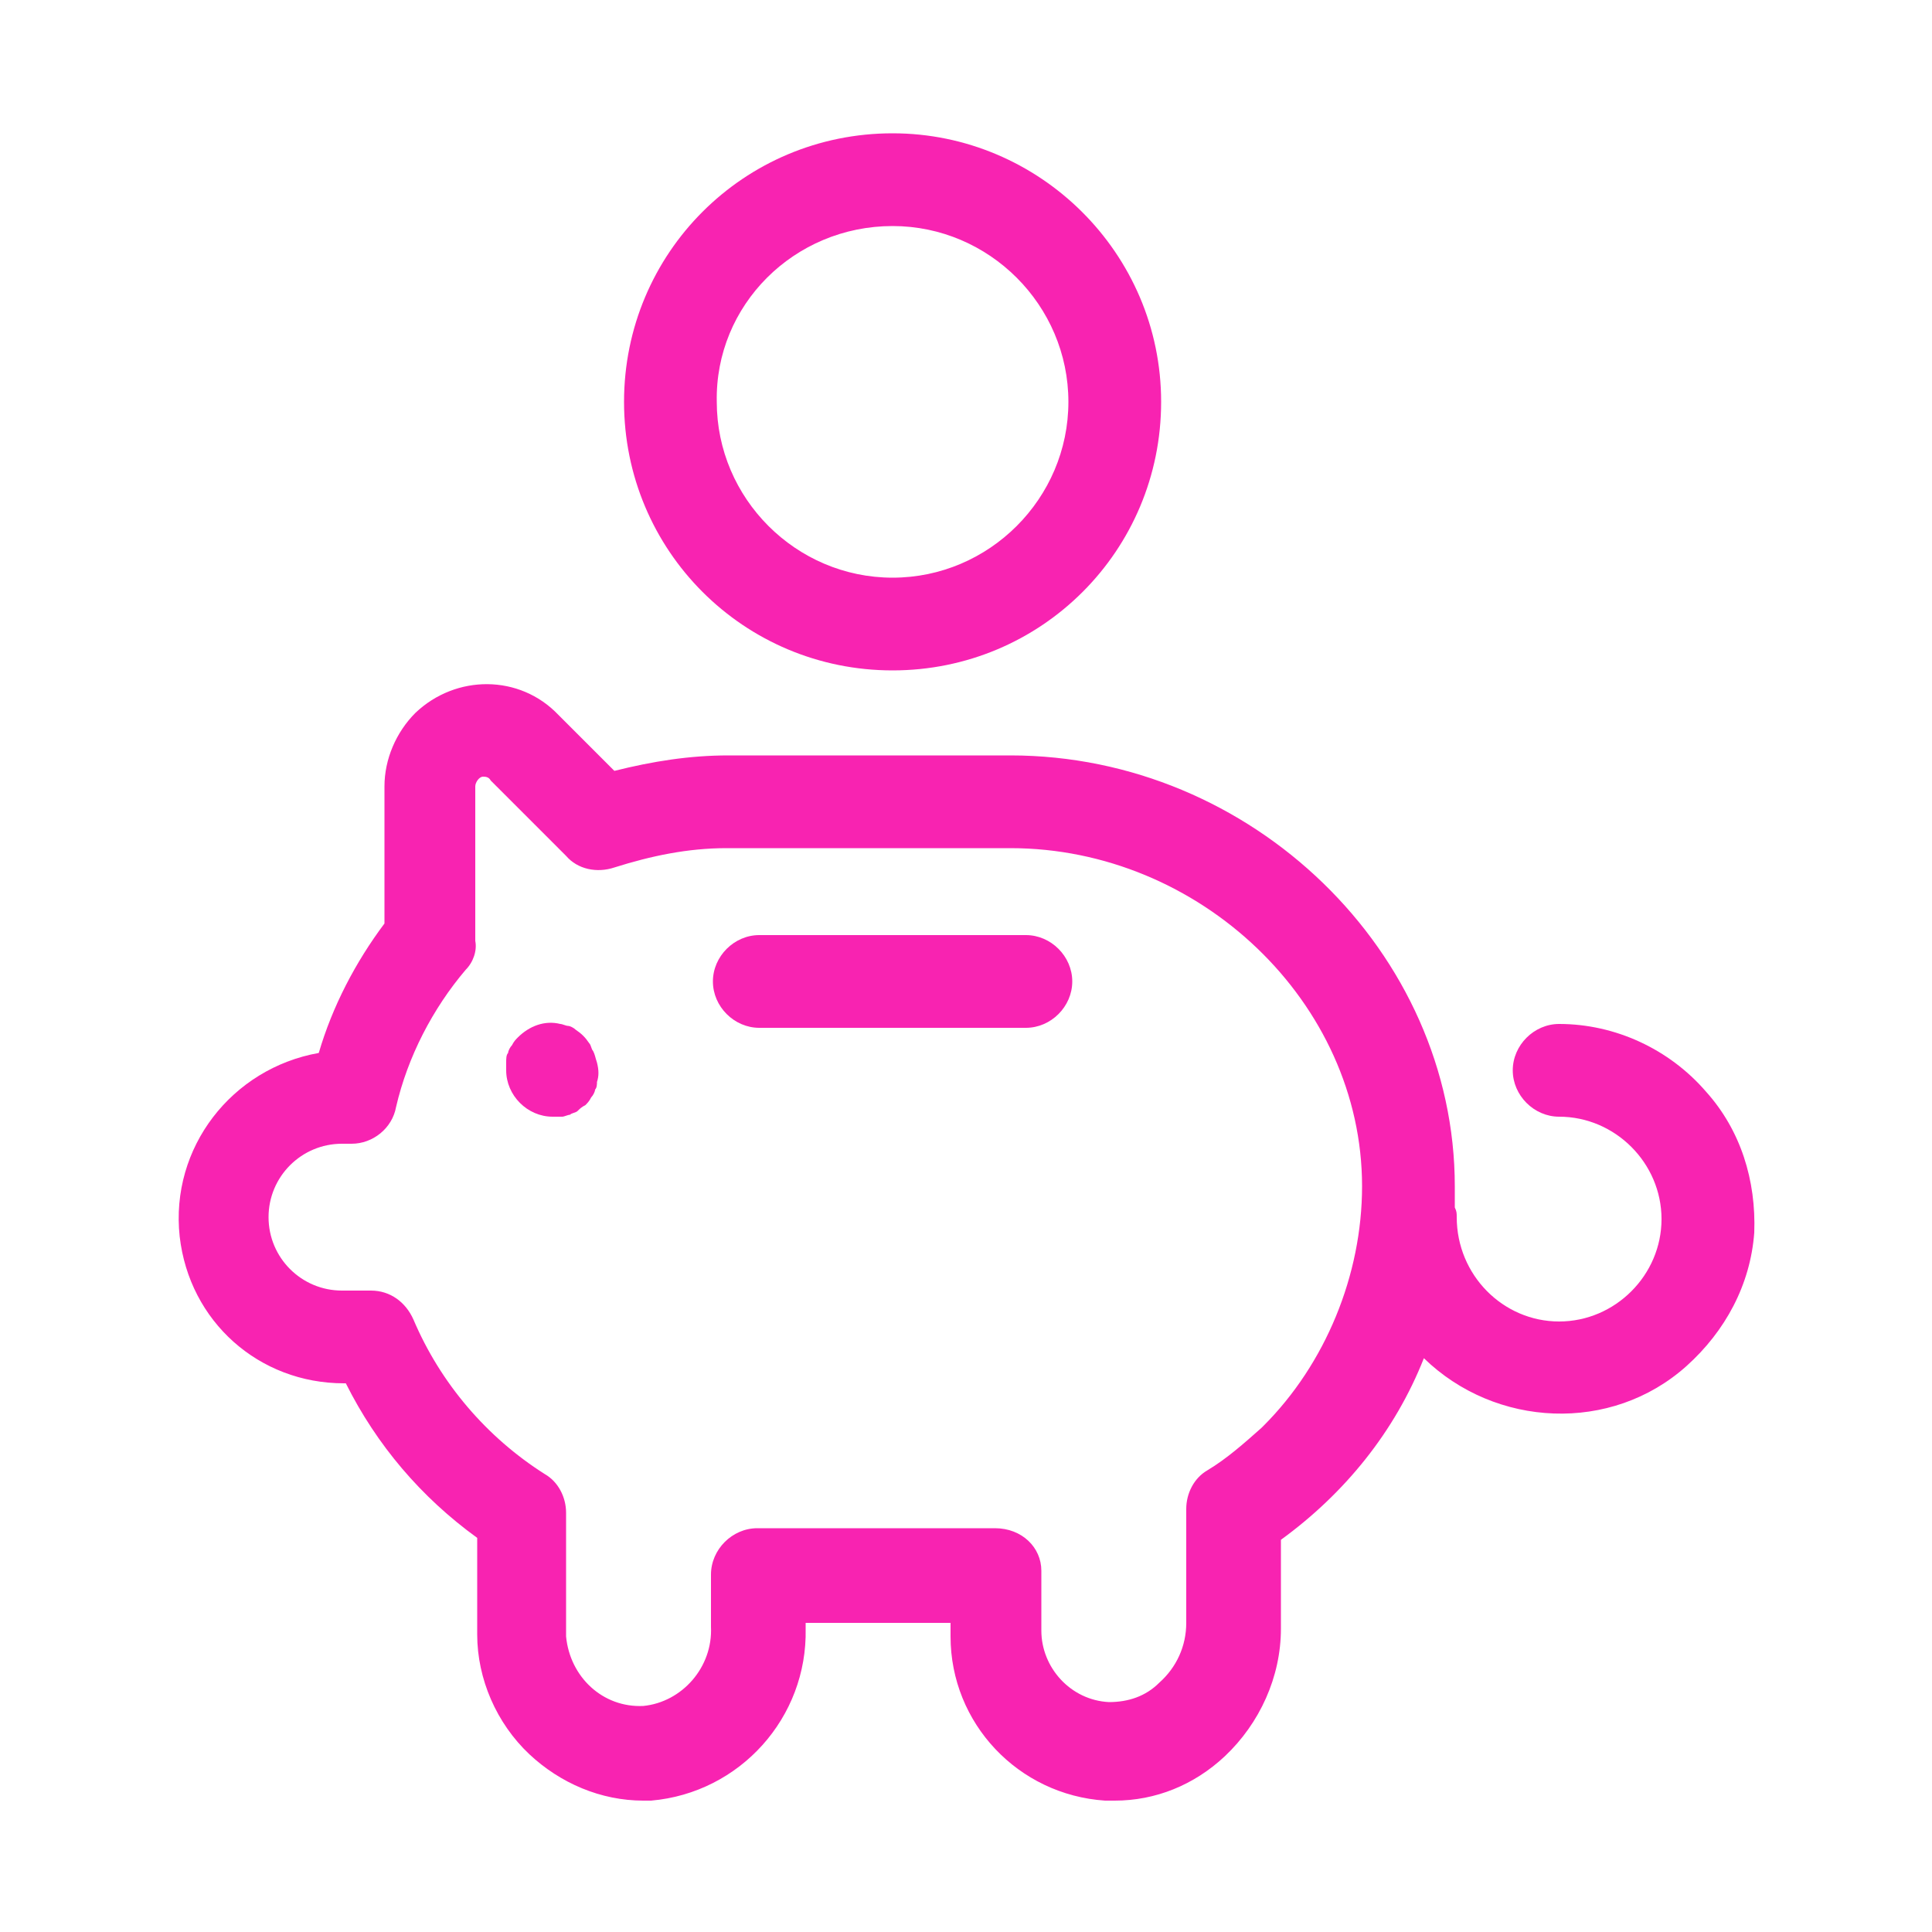
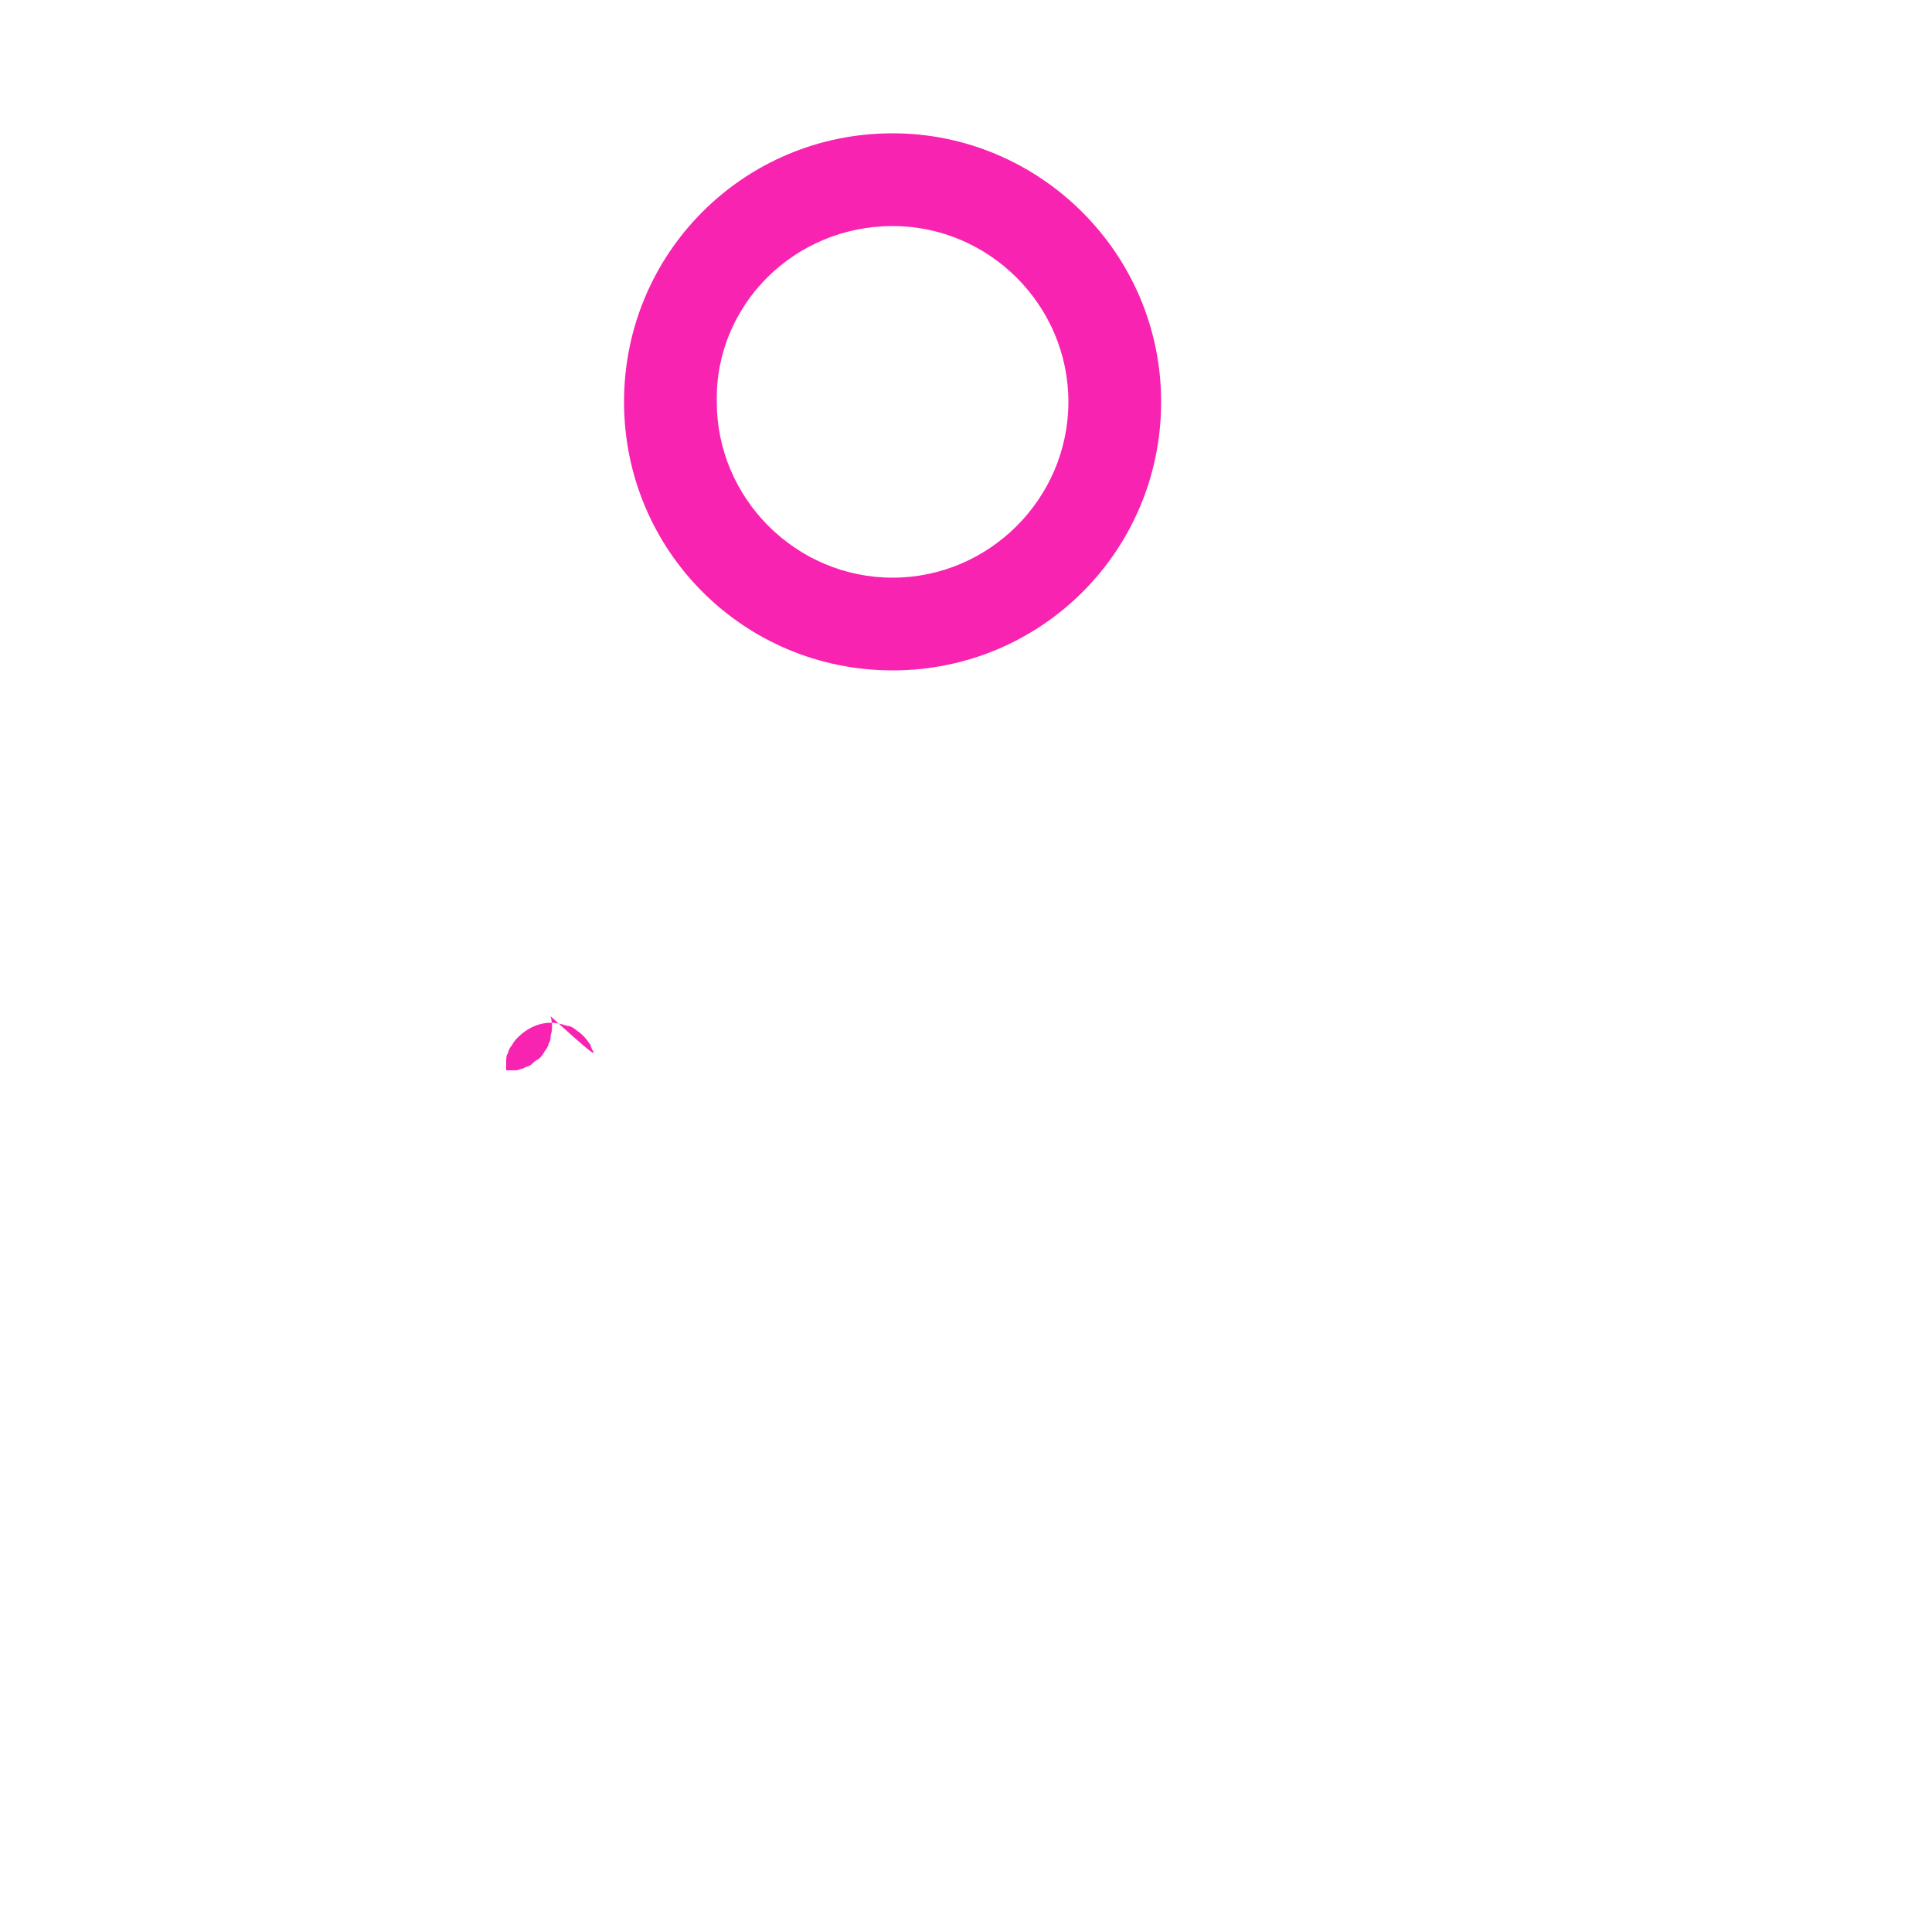
<svg xmlns="http://www.w3.org/2000/svg" version="1.1" id="Layer_1" x="0px" y="0px" viewBox="0 0 100 100" style="enable-background:new 0 0 100 100;" xml:space="preserve">
  <style type="text/css">
	.st0{fill:#F823B1;}
</style>
  <g>
    <path class="st0" d="M46.2,34.7L46.2,34.7c7.7,0,13.9-6.2,13.9-13.9S53.8,6.9,46.2,6.9c-7.7,0-13.9,6.2-13.9,13.9   C32.3,28.5,38.5,34.7,46.2,34.7z M46.2,11.7c5,0,9.1,4.1,9.1,9.1c0,5-4.1,9.1-9.1,9.1c-5,0-9.1-4.1-9.1-9.1   C37,15.8,41.1,11.7,46.2,11.7z" />
-     <path class="st0" d="M88.3,56.5c-1.9-2.2-4.7-3.5-7.6-3.5c0,0,0,0,0,0c-1.3,0-2.4,1.1-2.4,2.4c0,1.3,1.1,2.4,2.4,2.4   c2.9,0,5.3,2.4,5.3,5.3s-2.4,5.3-5.3,5.3S75.4,66,75.4,63c0-0.2,0-0.3-0.1-0.5c0-0.2,0-0.3,0-0.5c0-0.2,0-0.4,0-0.6   c0-12.1-10.5-22.3-23-22.3H37.7c0,0,0,0,0,0c-2,0-3.9,0.3-5.9,0.8l-2.9-2.9c-2-2.1-5.3-2.1-7.4-0.1c-1,1-1.6,2.4-1.6,3.8v7.1   c-1.5,2-2.7,4.3-3.4,6.7C12,55.3,8.8,59.4,9.3,64c0.5,4.4,4.1,7.6,8.5,7.6c0,0,0.1,0,0.1,0h0c1.6,3.2,3.9,5.9,6.8,8v5   c0,2.3,1,4.6,2.7,6.2c1.6,1.5,3.7,2.4,5.9,2.4c0.1,0,0.3,0,0.4,0c4.6-0.4,8.1-4.3,8-8.9v-0.3h7.5v0.7c0,4.5,3.5,8.2,8,8.5h0.5   c2.1,0,4.1-0.8,5.7-2.3c1.8-1.7,2.9-4.1,2.9-6.6v-4.6c3.3-2.4,5.9-5.6,7.4-9.4c3.7,3.6,9.7,3.9,13.6,0.4c2-1.8,3.3-4.2,3.5-6.9   C90.9,61.1,90.1,58.5,88.3,56.5z M51.5,79.1H39.2c-1.3,0-2.4,1.1-2.4,2.4l0,2.7c0.1,2.1-1.5,3.9-3.5,4.1c-2.1,0.1-3.8-1.5-4-3.6   c0-0.1,0-0.1,0-0.2v-6.2c0-0.8-0.4-1.6-1.1-2c-3-1.9-5.4-4.7-6.8-8c-0.4-0.9-1.2-1.5-2.2-1.5h-1.5c-2.1,0-3.8-1.7-3.8-3.8   s1.7-3.8,3.8-3.8h0.5c1.1,0,2.1-0.8,2.3-1.9c0.6-2.6,1.9-5.1,3.6-7.1c0.4-0.4,0.6-1,0.5-1.5l0-8c0-0.2,0.2-0.5,0.4-0.5   c0.1,0,0.3,0,0.4,0.2l3.9,3.9c0.6,0.7,1.6,0.9,2.5,0.6c1.9-0.6,3.8-1,5.8-1c0,0,0,0,0,0h14.7c9.8,0,18.2,8,18.2,17.5   c0,4.6-1.9,9.2-5.1,12.4l-0.1,0.1v0c-0.9,0.8-1.8,1.6-2.8,2.2c-0.7,0.4-1.1,1.2-1.1,2v5.9c0,1.2-0.5,2.3-1.4,3.1   c-0.7,0.7-1.6,1-2.6,1c-2-0.1-3.5-1.8-3.5-3.7v-3.1C53.9,80.1,52.9,79.1,51.5,79.1z" />
-     <path class="st0" d="M55.5,50.8c0-1.3-1.1-2.4-2.4-2.4H39.3c-1.3,0-2.4,1.1-2.4,2.4c0,1.3,1.1,2.4,2.4,2.4h13.8   C54.4,53.2,55.5,52.1,55.5,50.8z" />
-     <path class="st0" d="M30.7,54.4c-0.1-0.1-0.1-0.3-0.2-0.4c-0.2-0.3-0.4-0.5-0.7-0.7c-0.1-0.1-0.3-0.2-0.4-0.2   C29.3,53.1,29.1,53,29,53c-0.8-0.2-1.6,0.1-2.2,0.7c-0.1,0.1-0.2,0.2-0.3,0.4c-0.1,0.1-0.2,0.3-0.2,0.4c-0.1,0.1-0.1,0.3-0.1,0.5   c0,0.2,0,0.3,0,0.4c0,1.3,1.1,2.4,2.4,2.4c0,0,0,0,0,0c0.1,0,0.1,0,0.2,0c0.1,0,0.2,0,0.3,0c0.1,0,0.3-0.1,0.4-0.1   c0.1-0.1,0.3-0.1,0.4-0.2c0.1-0.1,0.2-0.2,0.4-0.3c0.1-0.1,0.2-0.2,0.3-0.4c0.1-0.1,0.2-0.3,0.2-0.4c0.1-0.1,0.1-0.3,0.1-0.4   c0.1-0.3,0.1-0.6,0-1C30.8,54.7,30.8,54.6,30.7,54.4z" />
+     <path class="st0" d="M30.7,54.4c-0.1-0.1-0.1-0.3-0.2-0.4c-0.2-0.3-0.4-0.5-0.7-0.7c-0.1-0.1-0.3-0.2-0.4-0.2   C29.3,53.1,29.1,53,29,53c-0.8-0.2-1.6,0.1-2.2,0.7c-0.1,0.1-0.2,0.2-0.3,0.4c-0.1,0.1-0.2,0.3-0.2,0.4c-0.1,0.1-0.1,0.3-0.1,0.5   c0,0.2,0,0.3,0,0.4c0,0,0,0,0,0c0.1,0,0.1,0,0.2,0c0.1,0,0.2,0,0.3,0c0.1,0,0.3-0.1,0.4-0.1   c0.1-0.1,0.3-0.1,0.4-0.2c0.1-0.1,0.2-0.2,0.4-0.3c0.1-0.1,0.2-0.2,0.3-0.4c0.1-0.1,0.2-0.3,0.2-0.4c0.1-0.1,0.1-0.3,0.1-0.4   c0.1-0.3,0.1-0.6,0-1C30.8,54.7,30.8,54.6,30.7,54.4z" />
  </g>
</svg>